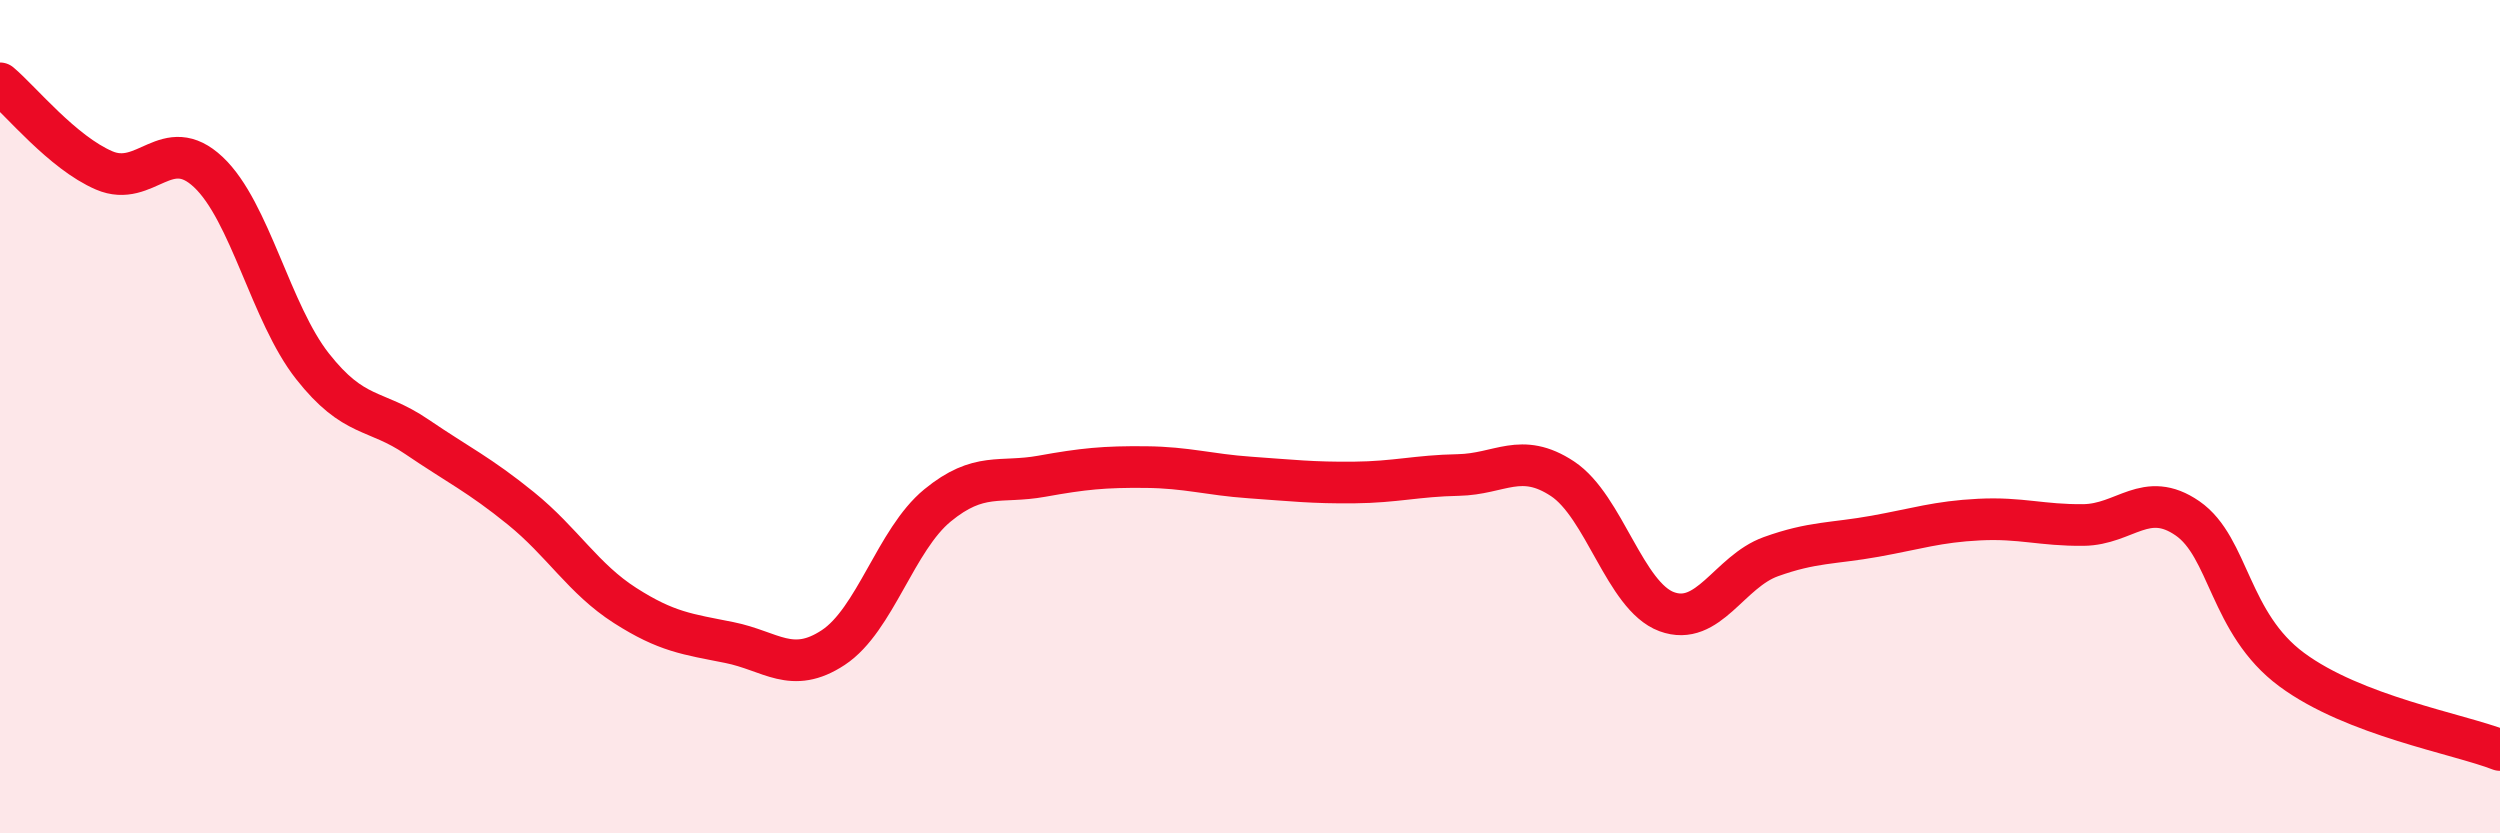
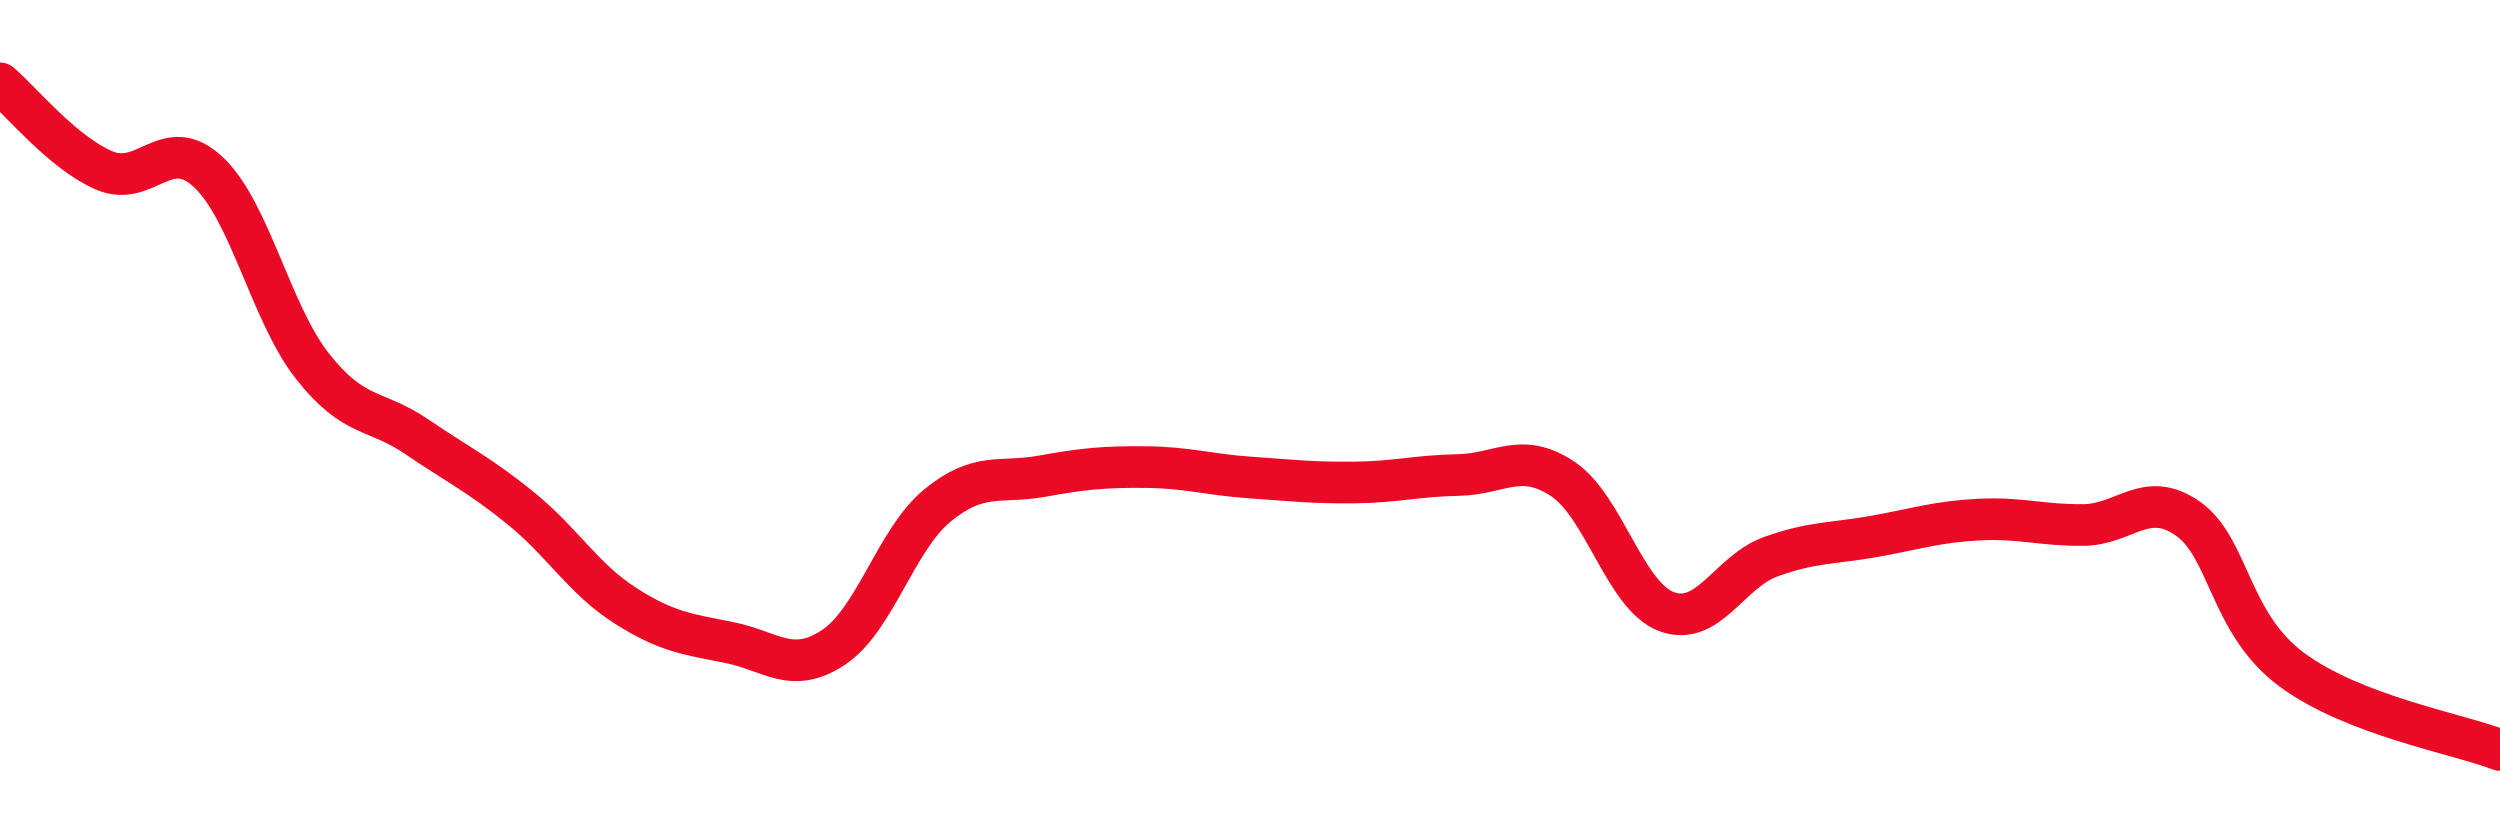
<svg xmlns="http://www.w3.org/2000/svg" width="60" height="20" viewBox="0 0 60 20">
-   <path d="M 0,2 C 0.5,2.42 1.5,3.66 2.5,4.09 C 3.5,4.52 4,3.19 5,4.13 C 6,5.07 6.5,7.52 7.5,8.79 C 8.5,10.06 9,9.8 10,10.48 C 11,11.16 11.5,11.39 12.5,12.2 C 13.5,13.01 14,13.89 15,14.53 C 16,15.17 16.5,15.22 17.5,15.42 C 18.5,15.62 19,16.2 20,15.54 C 21,14.88 21.5,12.95 22.5,12.13 C 23.5,11.31 24,11.61 25,11.43 C 26,11.25 26.5,11.2 27.5,11.21 C 28.5,11.22 29,11.39 30,11.46 C 31,11.53 31.5,11.59 32.5,11.58 C 33.5,11.57 34,11.42 35,11.4 C 36,11.38 36.5,10.83 37.5,11.49 C 38.5,12.15 39,14.31 40,14.68 C 41,15.05 41.5,13.72 42.5,13.36 C 43.5,13 44,13.05 45,12.87 C 46,12.69 46.5,12.52 47.5,12.47 C 48.5,12.42 49,12.61 50,12.6 C 51,12.59 51.5,11.75 52.5,12.44 C 53.5,13.13 53.5,14.96 55,16.07 C 56.5,17.18 59,17.61 60,18L60 20L0 20Z" fill="#EB0A25" opacity="0.1" stroke-linecap="round" stroke-linejoin="round" />
  <path d="M 0,2 C 0.5,2.42 1.5,3.66 2.5,4.09 C 3.5,4.52 4,3.19 5,4.13 C 6,5.07 6.5,7.52 7.5,8.79 C 8.5,10.06 9,9.8 10,10.48 C 11,11.16 11.5,11.39 12.5,12.2 C 13.5,13.01 14,13.89 15,14.53 C 16,15.17 16.5,15.22 17.5,15.42 C 18.5,15.62 19,16.2 20,15.54 C 21,14.88 21.5,12.95 22.5,12.13 C 23.5,11.31 24,11.61 25,11.43 C 26,11.25 26.5,11.2 27.5,11.21 C 28.5,11.22 29,11.39 30,11.46 C 31,11.53 31.5,11.59 32.5,11.58 C 33.5,11.57 34,11.42 35,11.4 C 36,11.38 36.5,10.83 37.5,11.49 C 38.5,12.15 39,14.31 40,14.68 C 41,15.05 41.5,13.72 42.5,13.36 C 43.5,13 44,13.05 45,12.87 C 46,12.69 46.5,12.52 47.5,12.47 C 48.5,12.42 49,12.61 50,12.6 C 51,12.59 51.5,11.75 52.5,12.44 C 53.5,13.13 53.5,14.96 55,16.07 C 56.5,17.18 59,17.61 60,18" stroke="#EB0A25" stroke-width="1" fill="none" stroke-linecap="round" stroke-linejoin="round" />
</svg>